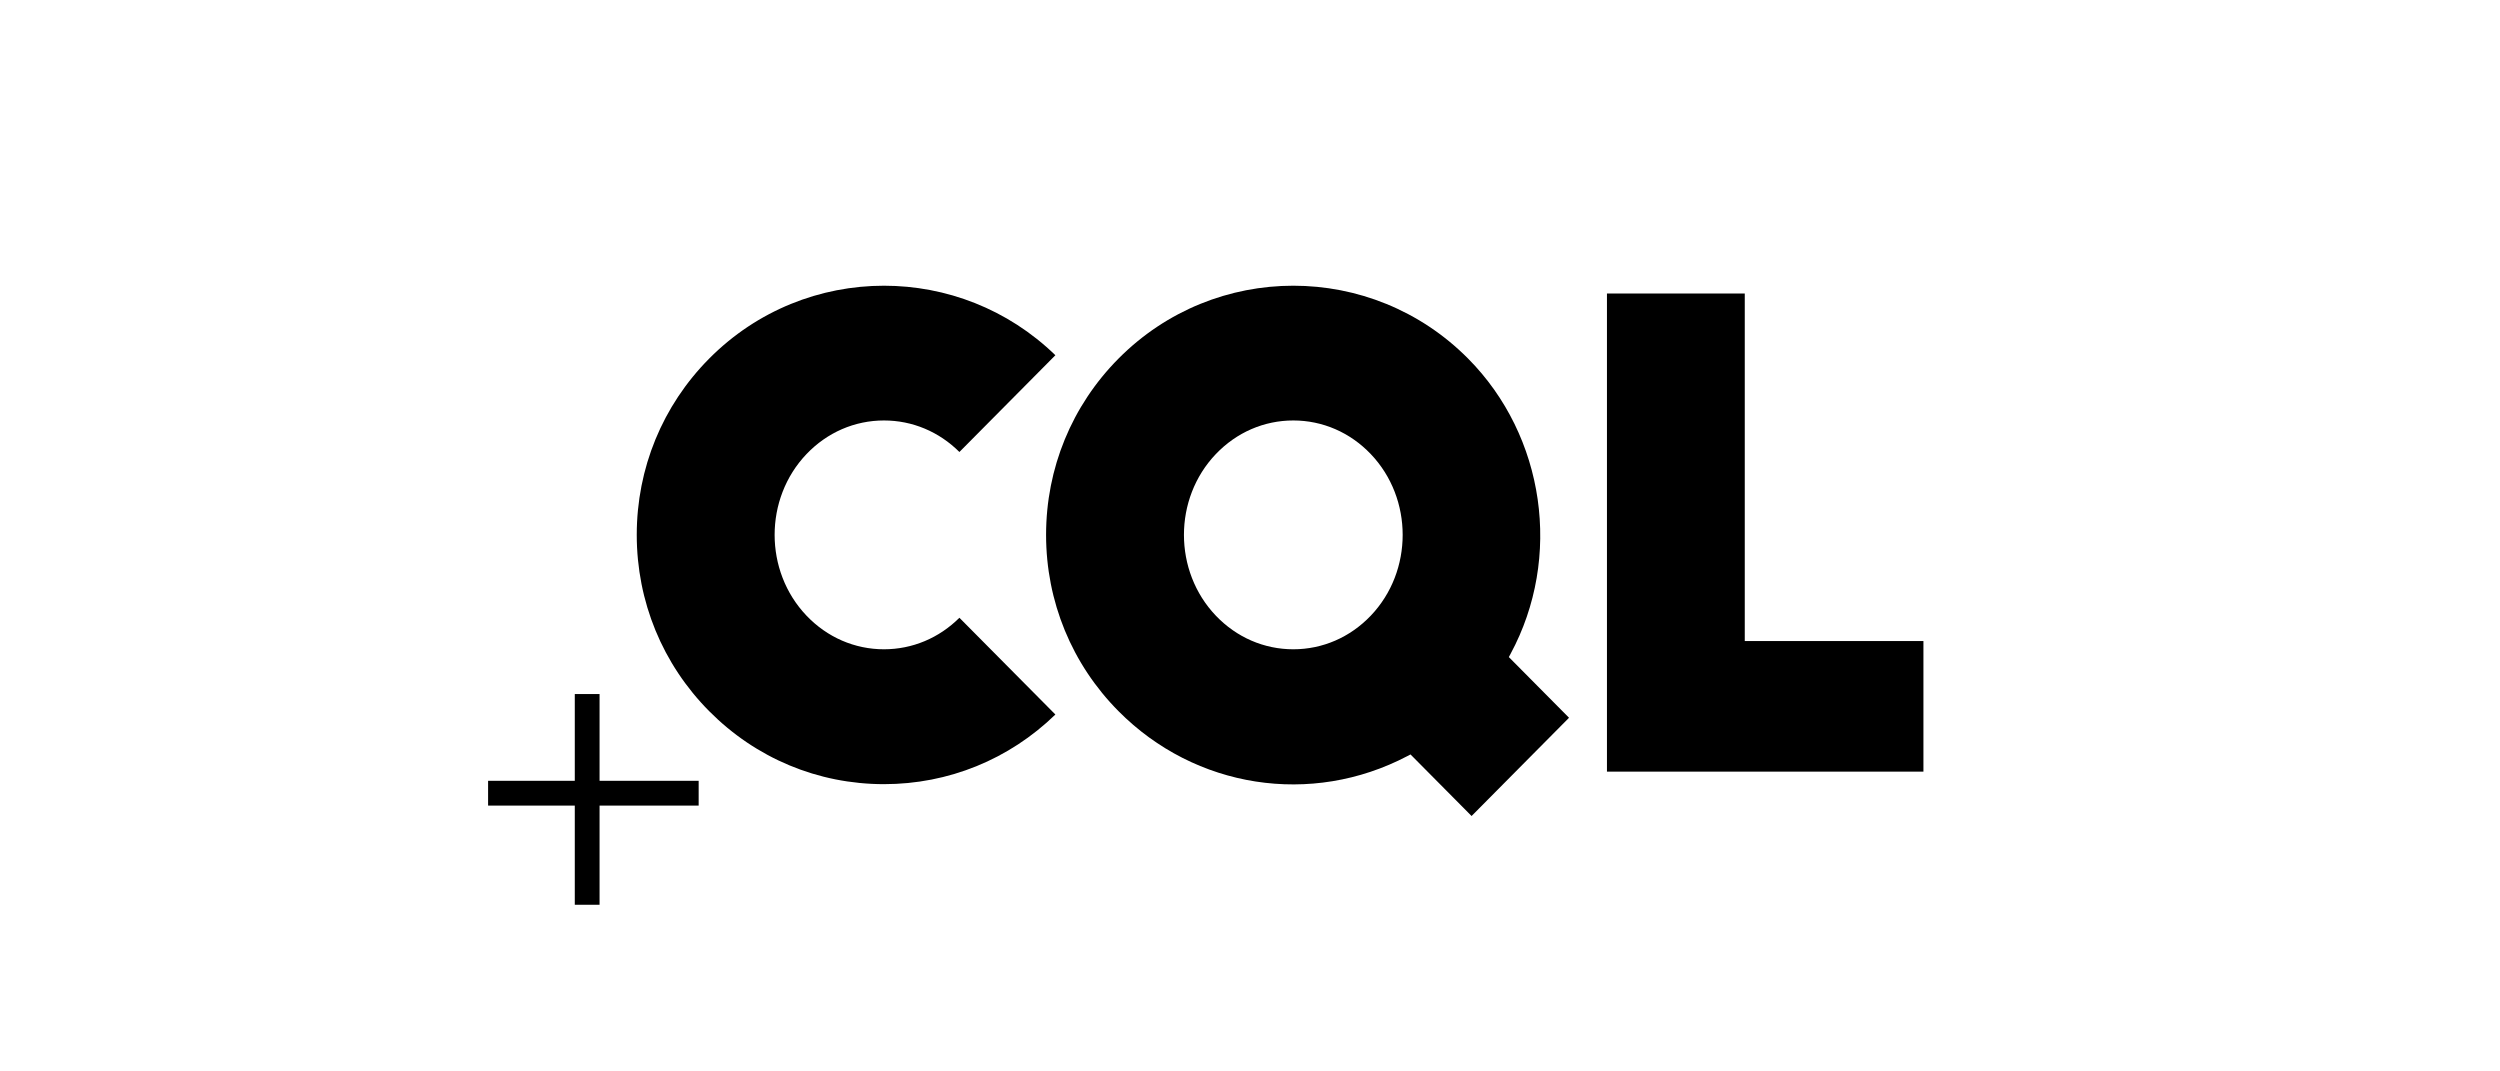
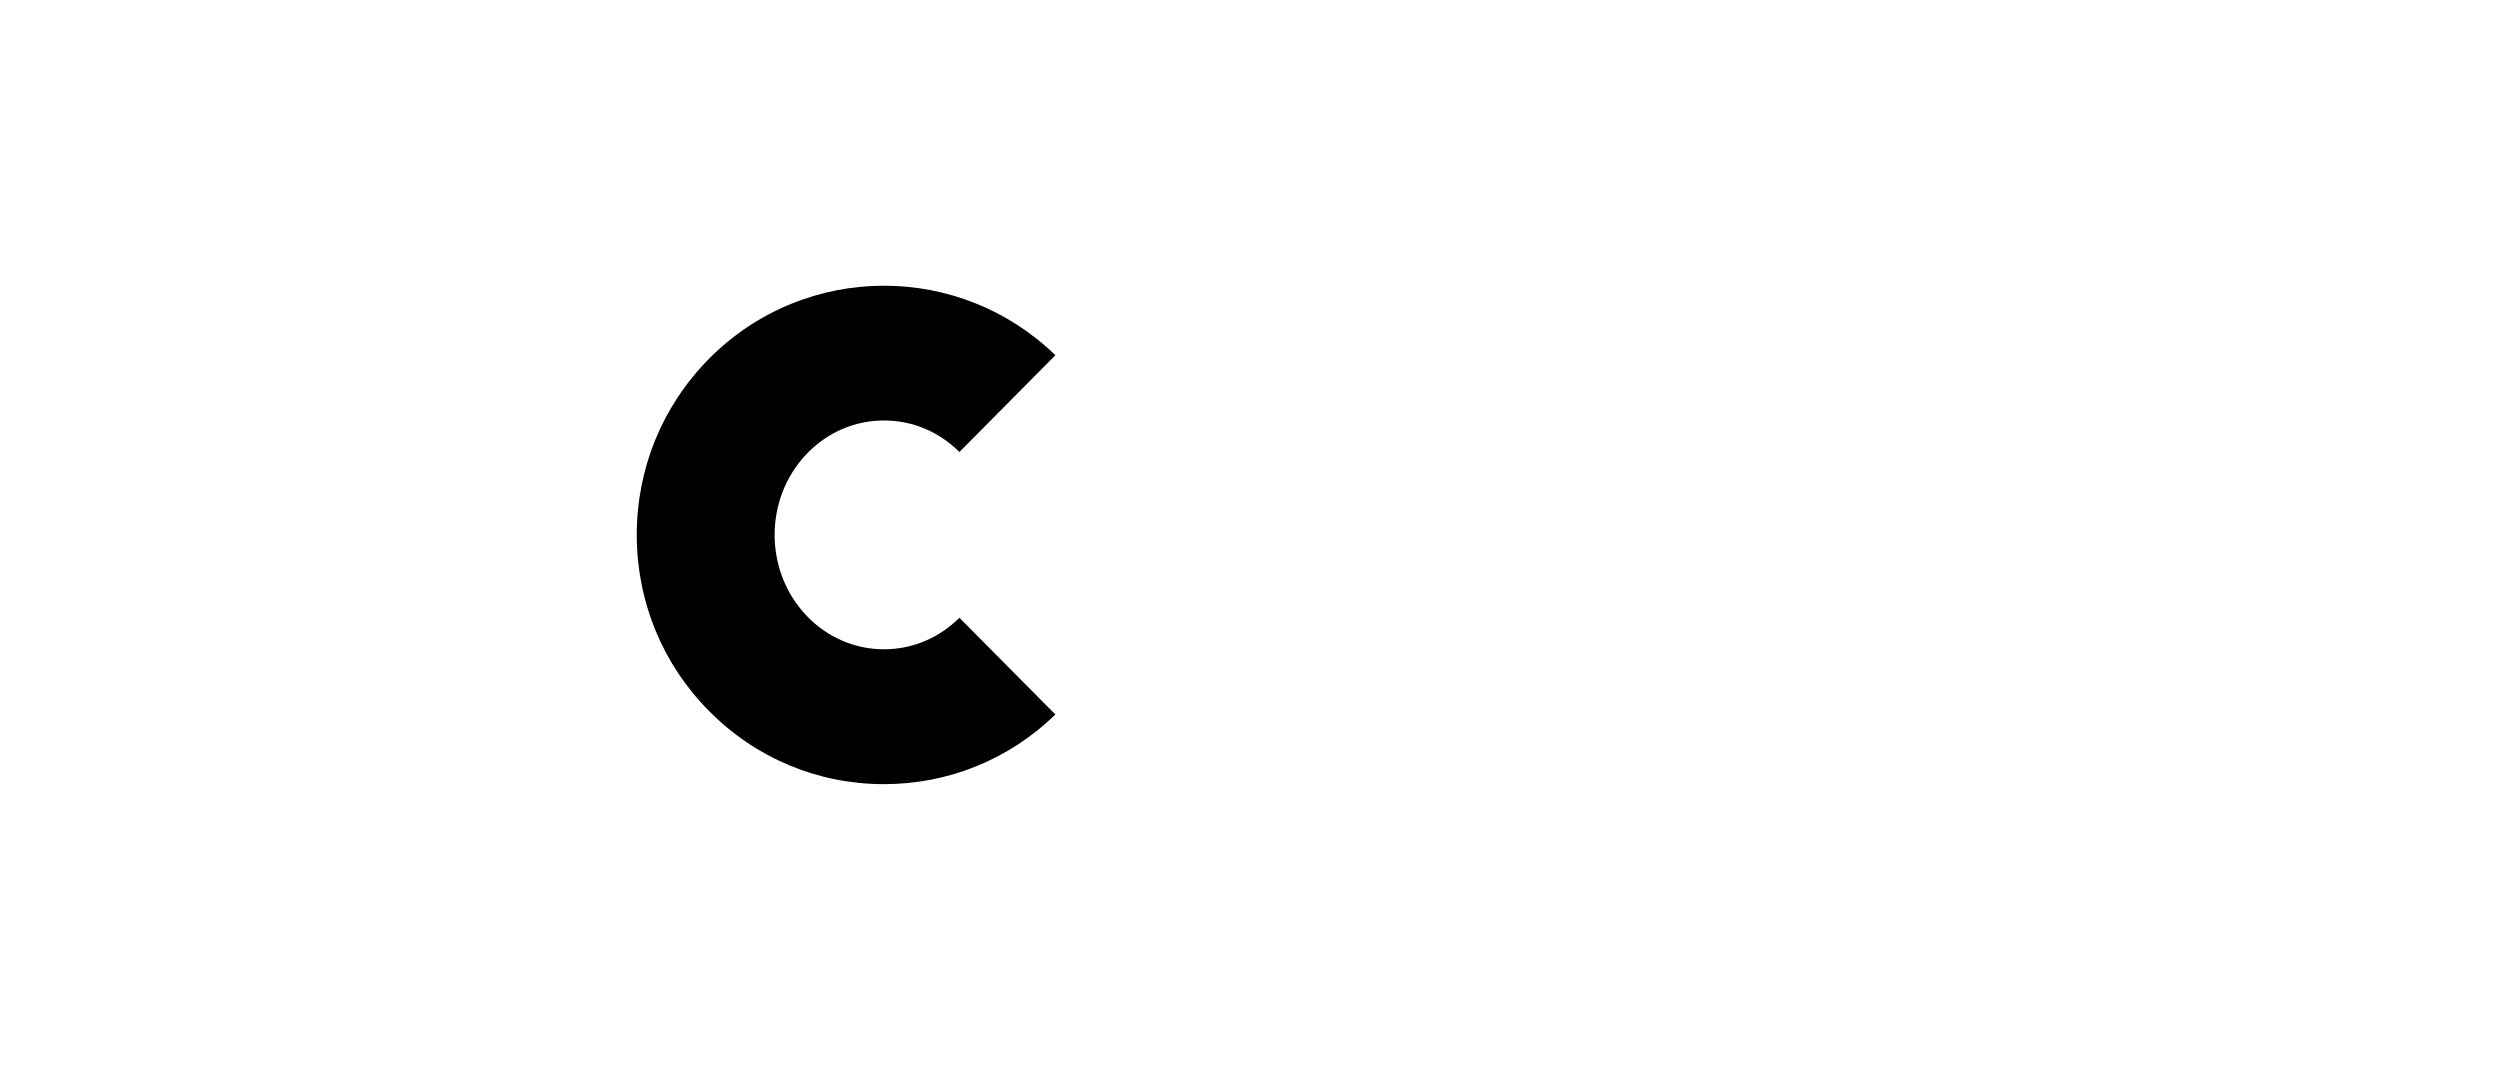
<svg xmlns="http://www.w3.org/2000/svg" width="210" height="90" viewBox="0 0 210 90" fill="none">
-   <path fill-rule="evenodd" clip-rule="evenodd" d="M41 67.67H58.687V65.588H41V67.67Z" fill="black" />
-   <path fill-rule="evenodd" clip-rule="evenodd" d="M48.282 76H50.363V58.3H48.282V76Z" fill="black" />
  <path fill-rule="evenodd" clip-rule="evenodd" d="M88.652 29.839L80.59 37.967C78.874 36.258 76.635 35.319 74.255 35.319C71.797 35.319 69.486 36.321 67.75 38.139C64.175 41.883 64.175 47.975 67.75 51.719C69.486 53.538 71.797 54.54 74.255 54.54C76.635 54.539 78.874 53.601 80.59 51.892L88.652 60.02C84.764 63.795 79.667 65.869 74.255 65.869C68.708 65.869 63.493 63.691 59.57 59.736C55.648 55.781 53.487 50.523 53.487 44.929C53.487 39.336 55.648 34.078 59.57 30.123C63.619 26.041 68.937 24 74.255 24C79.448 24 84.641 25.945 88.652 29.839Z" fill="black" />
-   <path fill-rule="evenodd" clip-rule="evenodd" d="M134.984 24.655V64.817H161.568V53.848H146.56V24.655H134.984Z" fill="black" />
-   <path fill-rule="evenodd" clip-rule="evenodd" d="M102.133 51.719C103.87 53.538 106.18 54.54 108.638 54.54C111.096 54.54 113.406 53.538 115.143 51.719C118.718 47.976 118.718 41.884 115.143 38.14C113.406 36.321 111.096 35.319 108.638 35.319C106.18 35.319 103.869 36.321 102.133 38.14C98.558 41.884 98.558 47.975 102.133 51.719ZM93.953 30.123C102.051 21.958 115.226 21.96 123.322 30.123C129.784 36.638 131.249 46.838 126.886 54.927L126.742 55.194L131.798 60.292L123.613 68.545L118.483 63.373L118.221 63.511C110.148 67.747 100.395 66.231 93.953 59.736C90.031 55.781 87.871 50.523 87.871 44.929C87.871 39.336 90.031 34.078 93.953 30.123Z" fill="black" />
</svg>